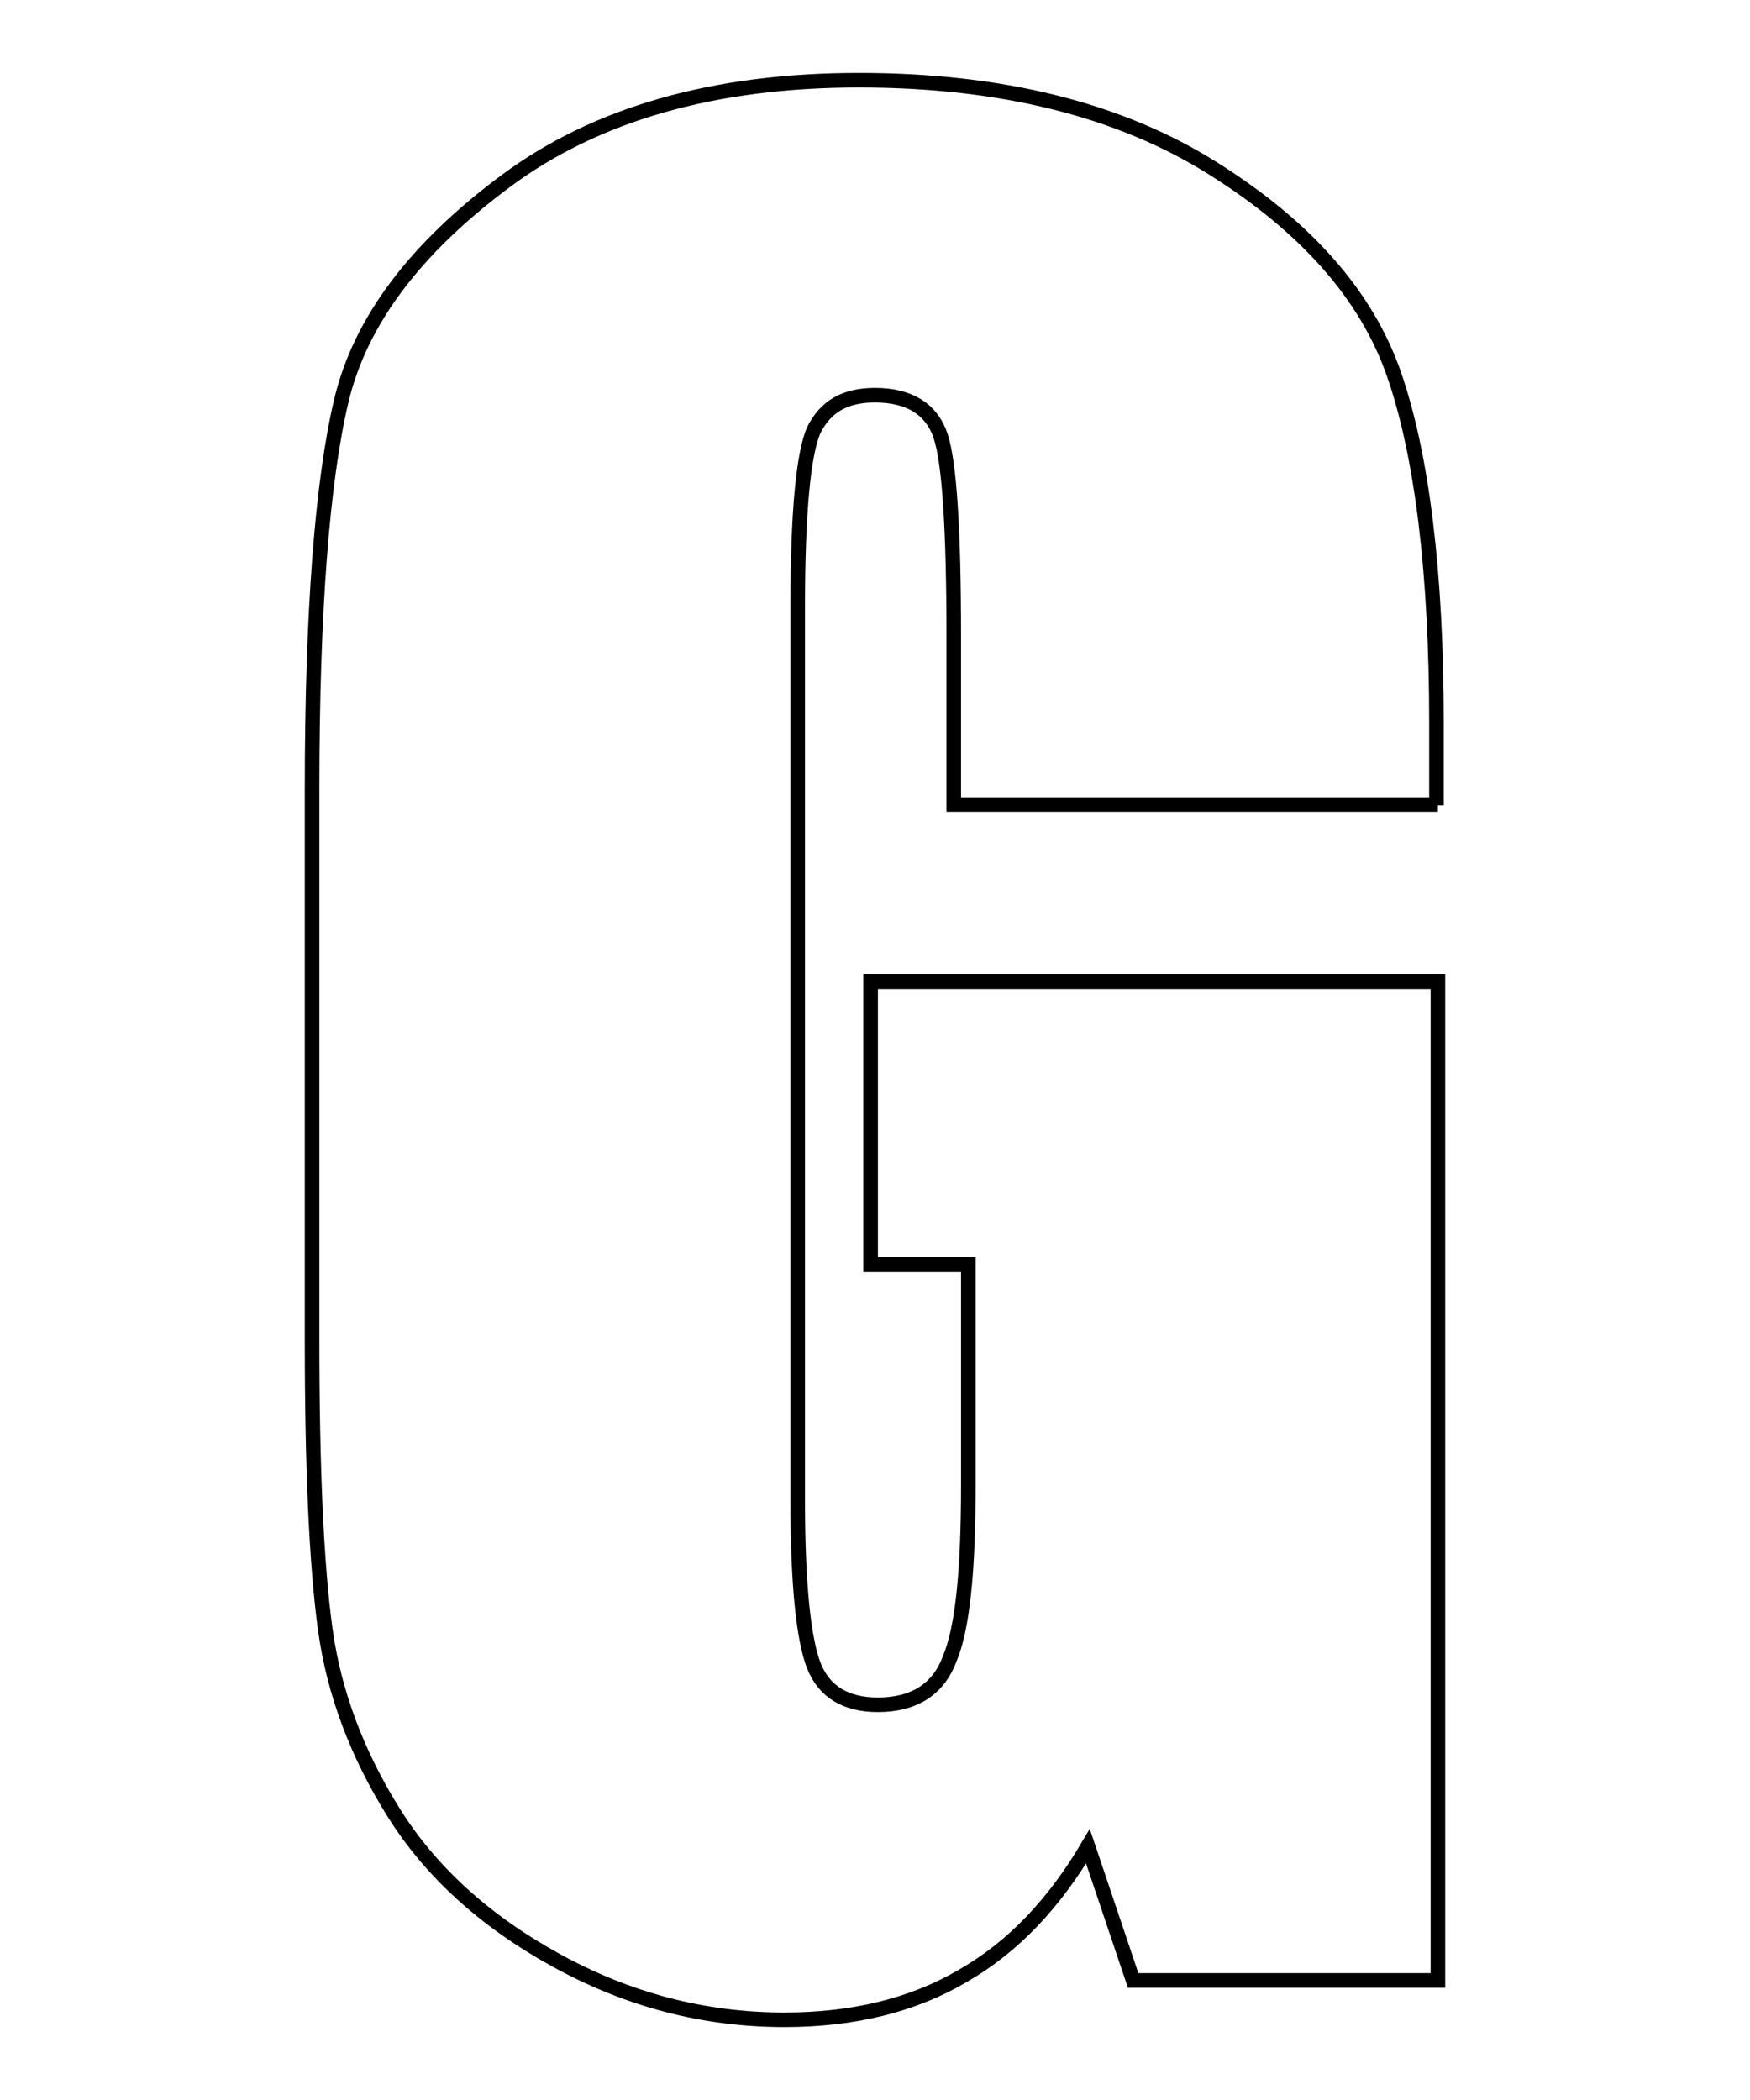
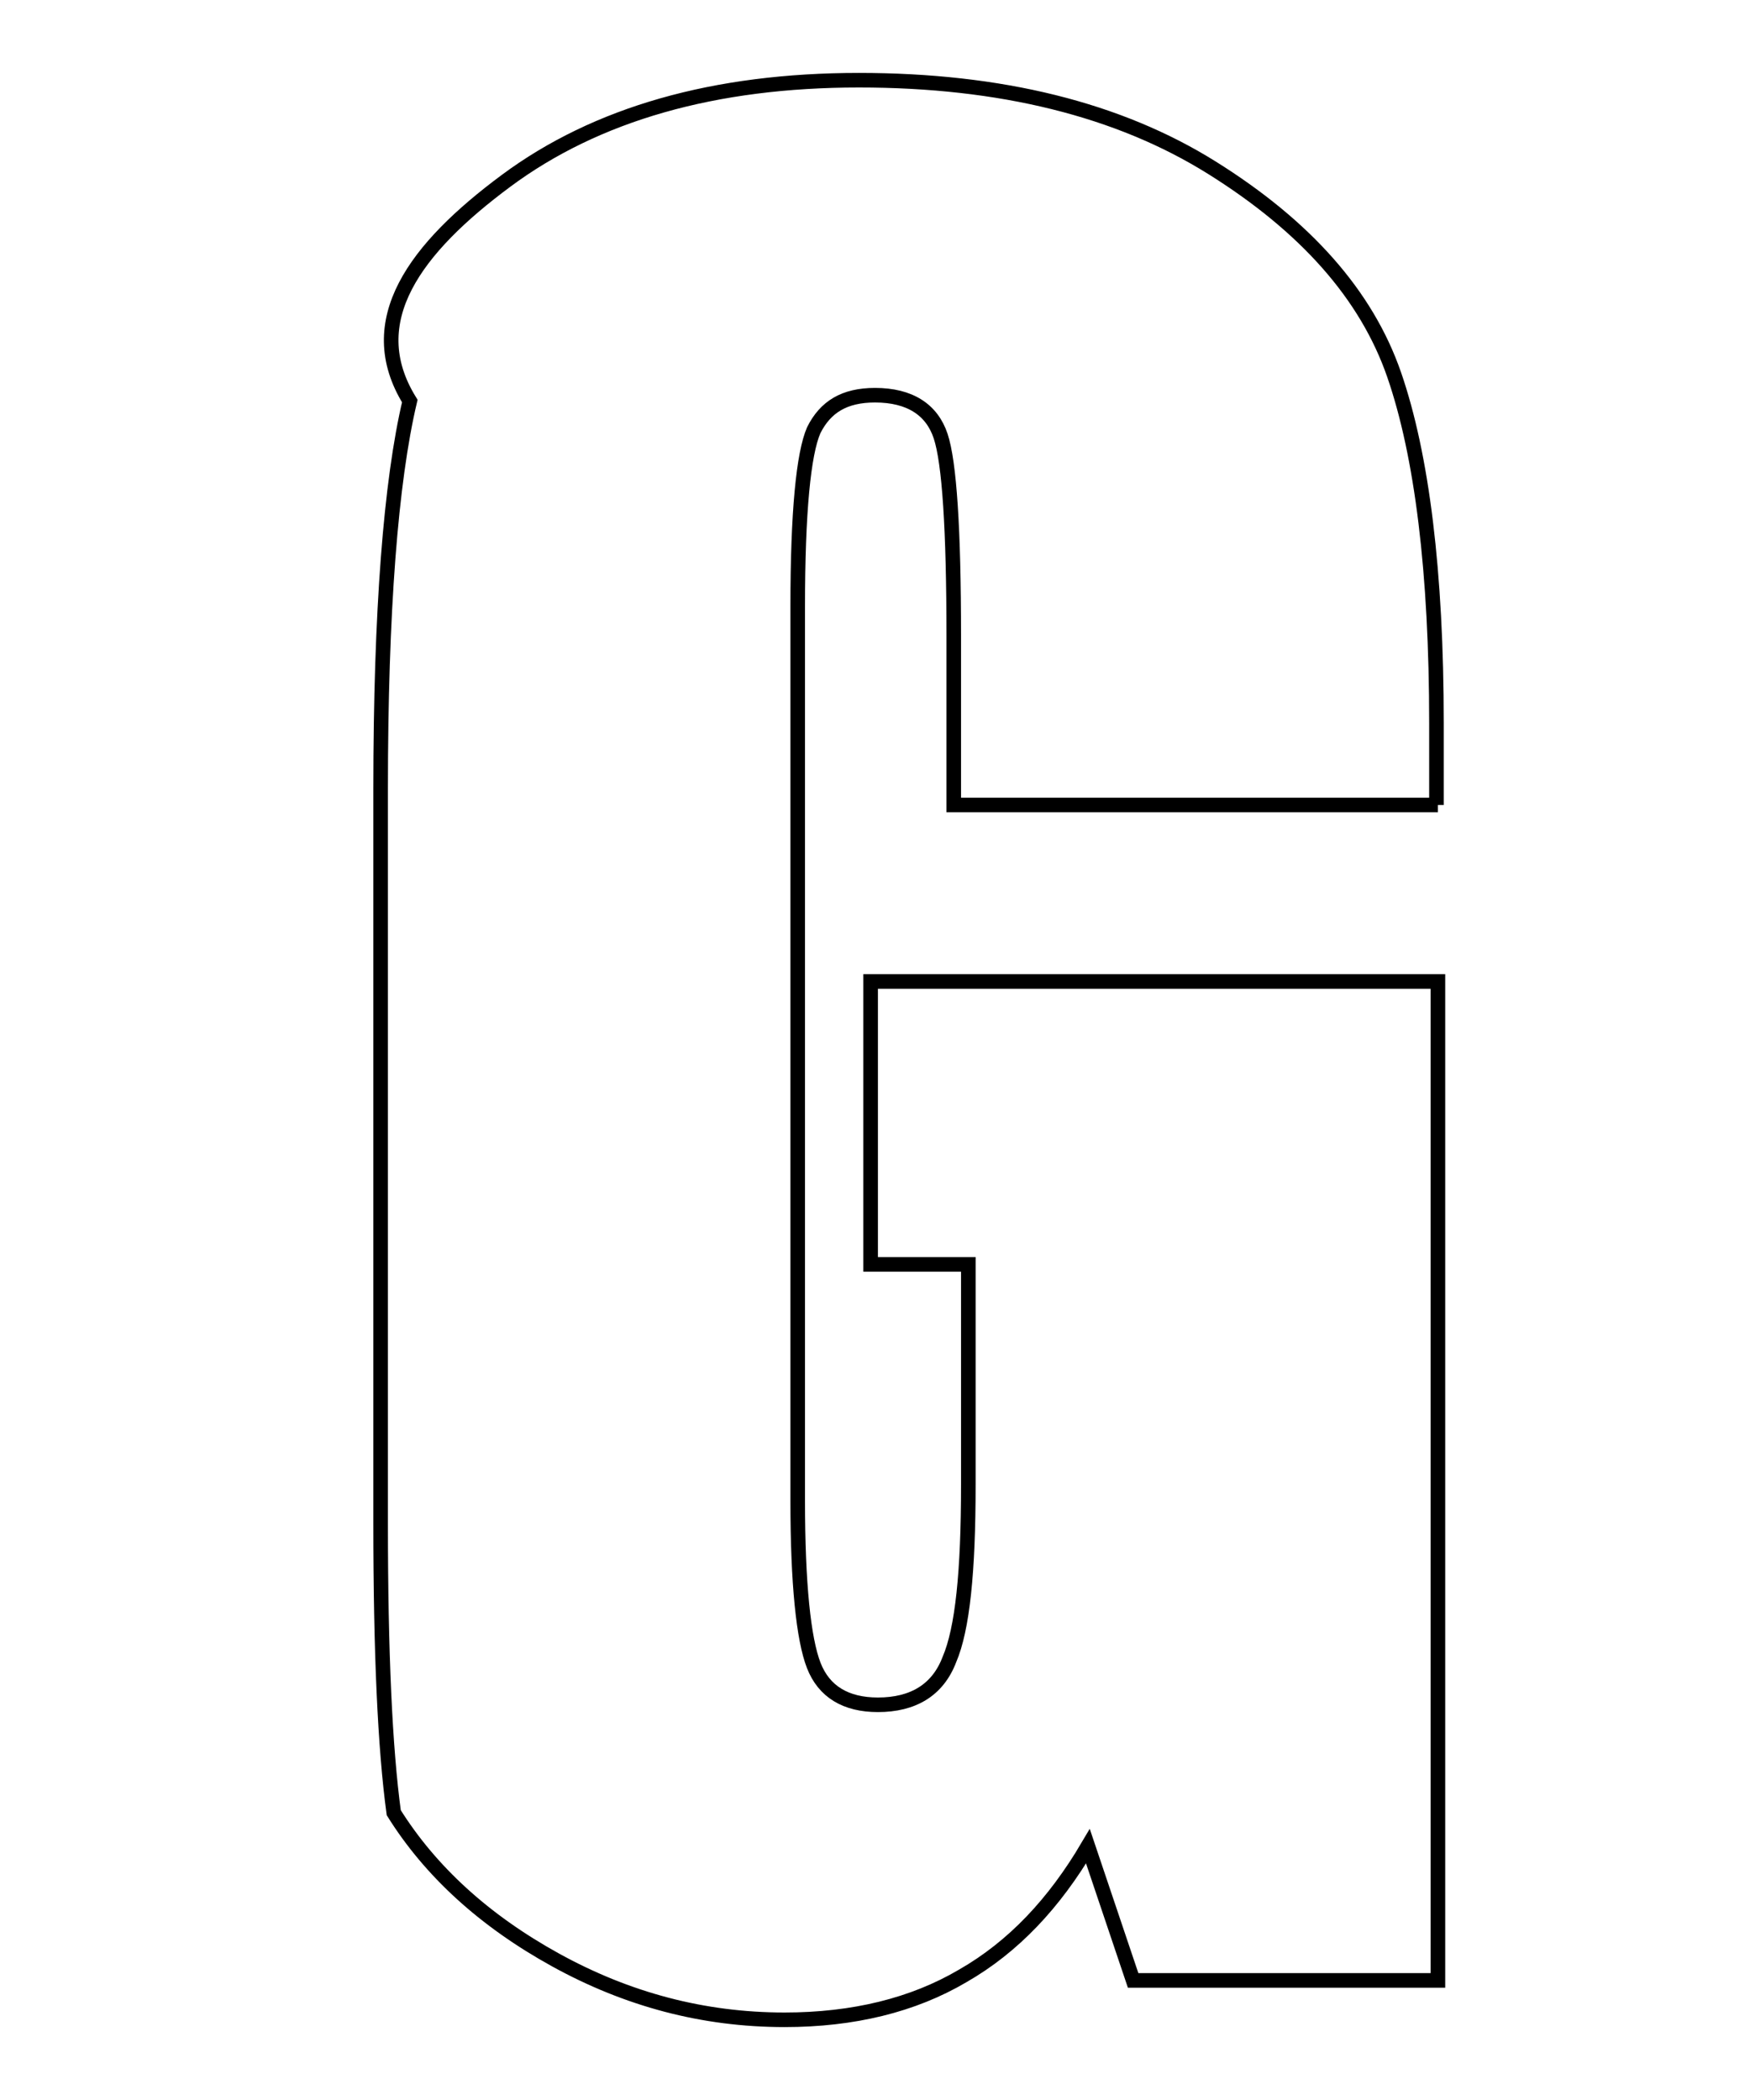
<svg xmlns="http://www.w3.org/2000/svg" version="1.1" id="Layer_1" x="0px" y="0px" viewBox="0 0 120 144" style="enable-background:new 0 0 120 144;" xml:space="preserve">
  <style type="text/css">
	.st0{fill:none;stroke:#000000;}
</style>
  <g>
    <g>
-       <path class="st0" d="M98.6,55.2H65.4V43.6c0-7.3-0.3-11.9-0.9-13.7s-2.1-2.8-4.5-2.8c-2.1,0-3.4,0.8-4.2,2.4    c-0.7,1.6-1.1,5.6-1.1,12.1v61.3c0,5.7,0.4,9.5,1.1,11.3c0.7,1.8,2.2,2.7,4.4,2.7c2.4,0,4.1-1,4.9-3.1c0.9-2.1,1.3-6,1.3-12V86.7    h-6.7V67.3h38.9v68.5H77.7l-3.1-9.2c-2.3,3.9-5.1,6.9-8.6,8.9c-3.4,2-7.5,3-12.2,3c-5.6,0-10.8-1.4-15.7-4.1    c-4.9-2.7-8.6-6.1-11.1-10.1c-2.5-4-4.1-8.2-4.7-12.6c-0.6-4.4-0.9-11-0.9-19.8V54.1c0-12.2,0.7-21.1,2-26.6    C24.7,22,28.5,17,34.7,12.4C40.9,7.8,49,5.5,58.9,5.5c9.7,0,17.8,2,24.2,6c6.4,4,10.6,8.7,12.5,14.2c1.9,5.5,2.9,13.5,2.9,23.9    V55.2z" />
+       <path class="st0" d="M98.6,55.2H65.4V43.6c0-7.3-0.3-11.9-0.9-13.7s-2.1-2.8-4.5-2.8c-2.1,0-3.4,0.8-4.2,2.4    c-0.7,1.6-1.1,5.6-1.1,12.1v61.3c0,5.7,0.4,9.5,1.1,11.3c0.7,1.8,2.2,2.7,4.4,2.7c2.4,0,4.1-1,4.9-3.1c0.9-2.1,1.3-6,1.3-12V86.7    h-6.7V67.3h38.9v68.5H77.7l-3.1-9.2c-2.3,3.9-5.1,6.9-8.6,8.9c-3.4,2-7.5,3-12.2,3c-5.6,0-10.8-1.4-15.7-4.1    c-4.9-2.7-8.6-6.1-11.1-10.1c-0.6-4.4-0.9-11-0.9-19.8V54.1c0-12.2,0.7-21.1,2-26.6    C24.7,22,28.5,17,34.7,12.4C40.9,7.8,49,5.5,58.9,5.5c9.7,0,17.8,2,24.2,6c6.4,4,10.6,8.7,12.5,14.2c1.9,5.5,2.9,13.5,2.9,23.9    V55.2z" />
    </g>
  </g>
</svg>